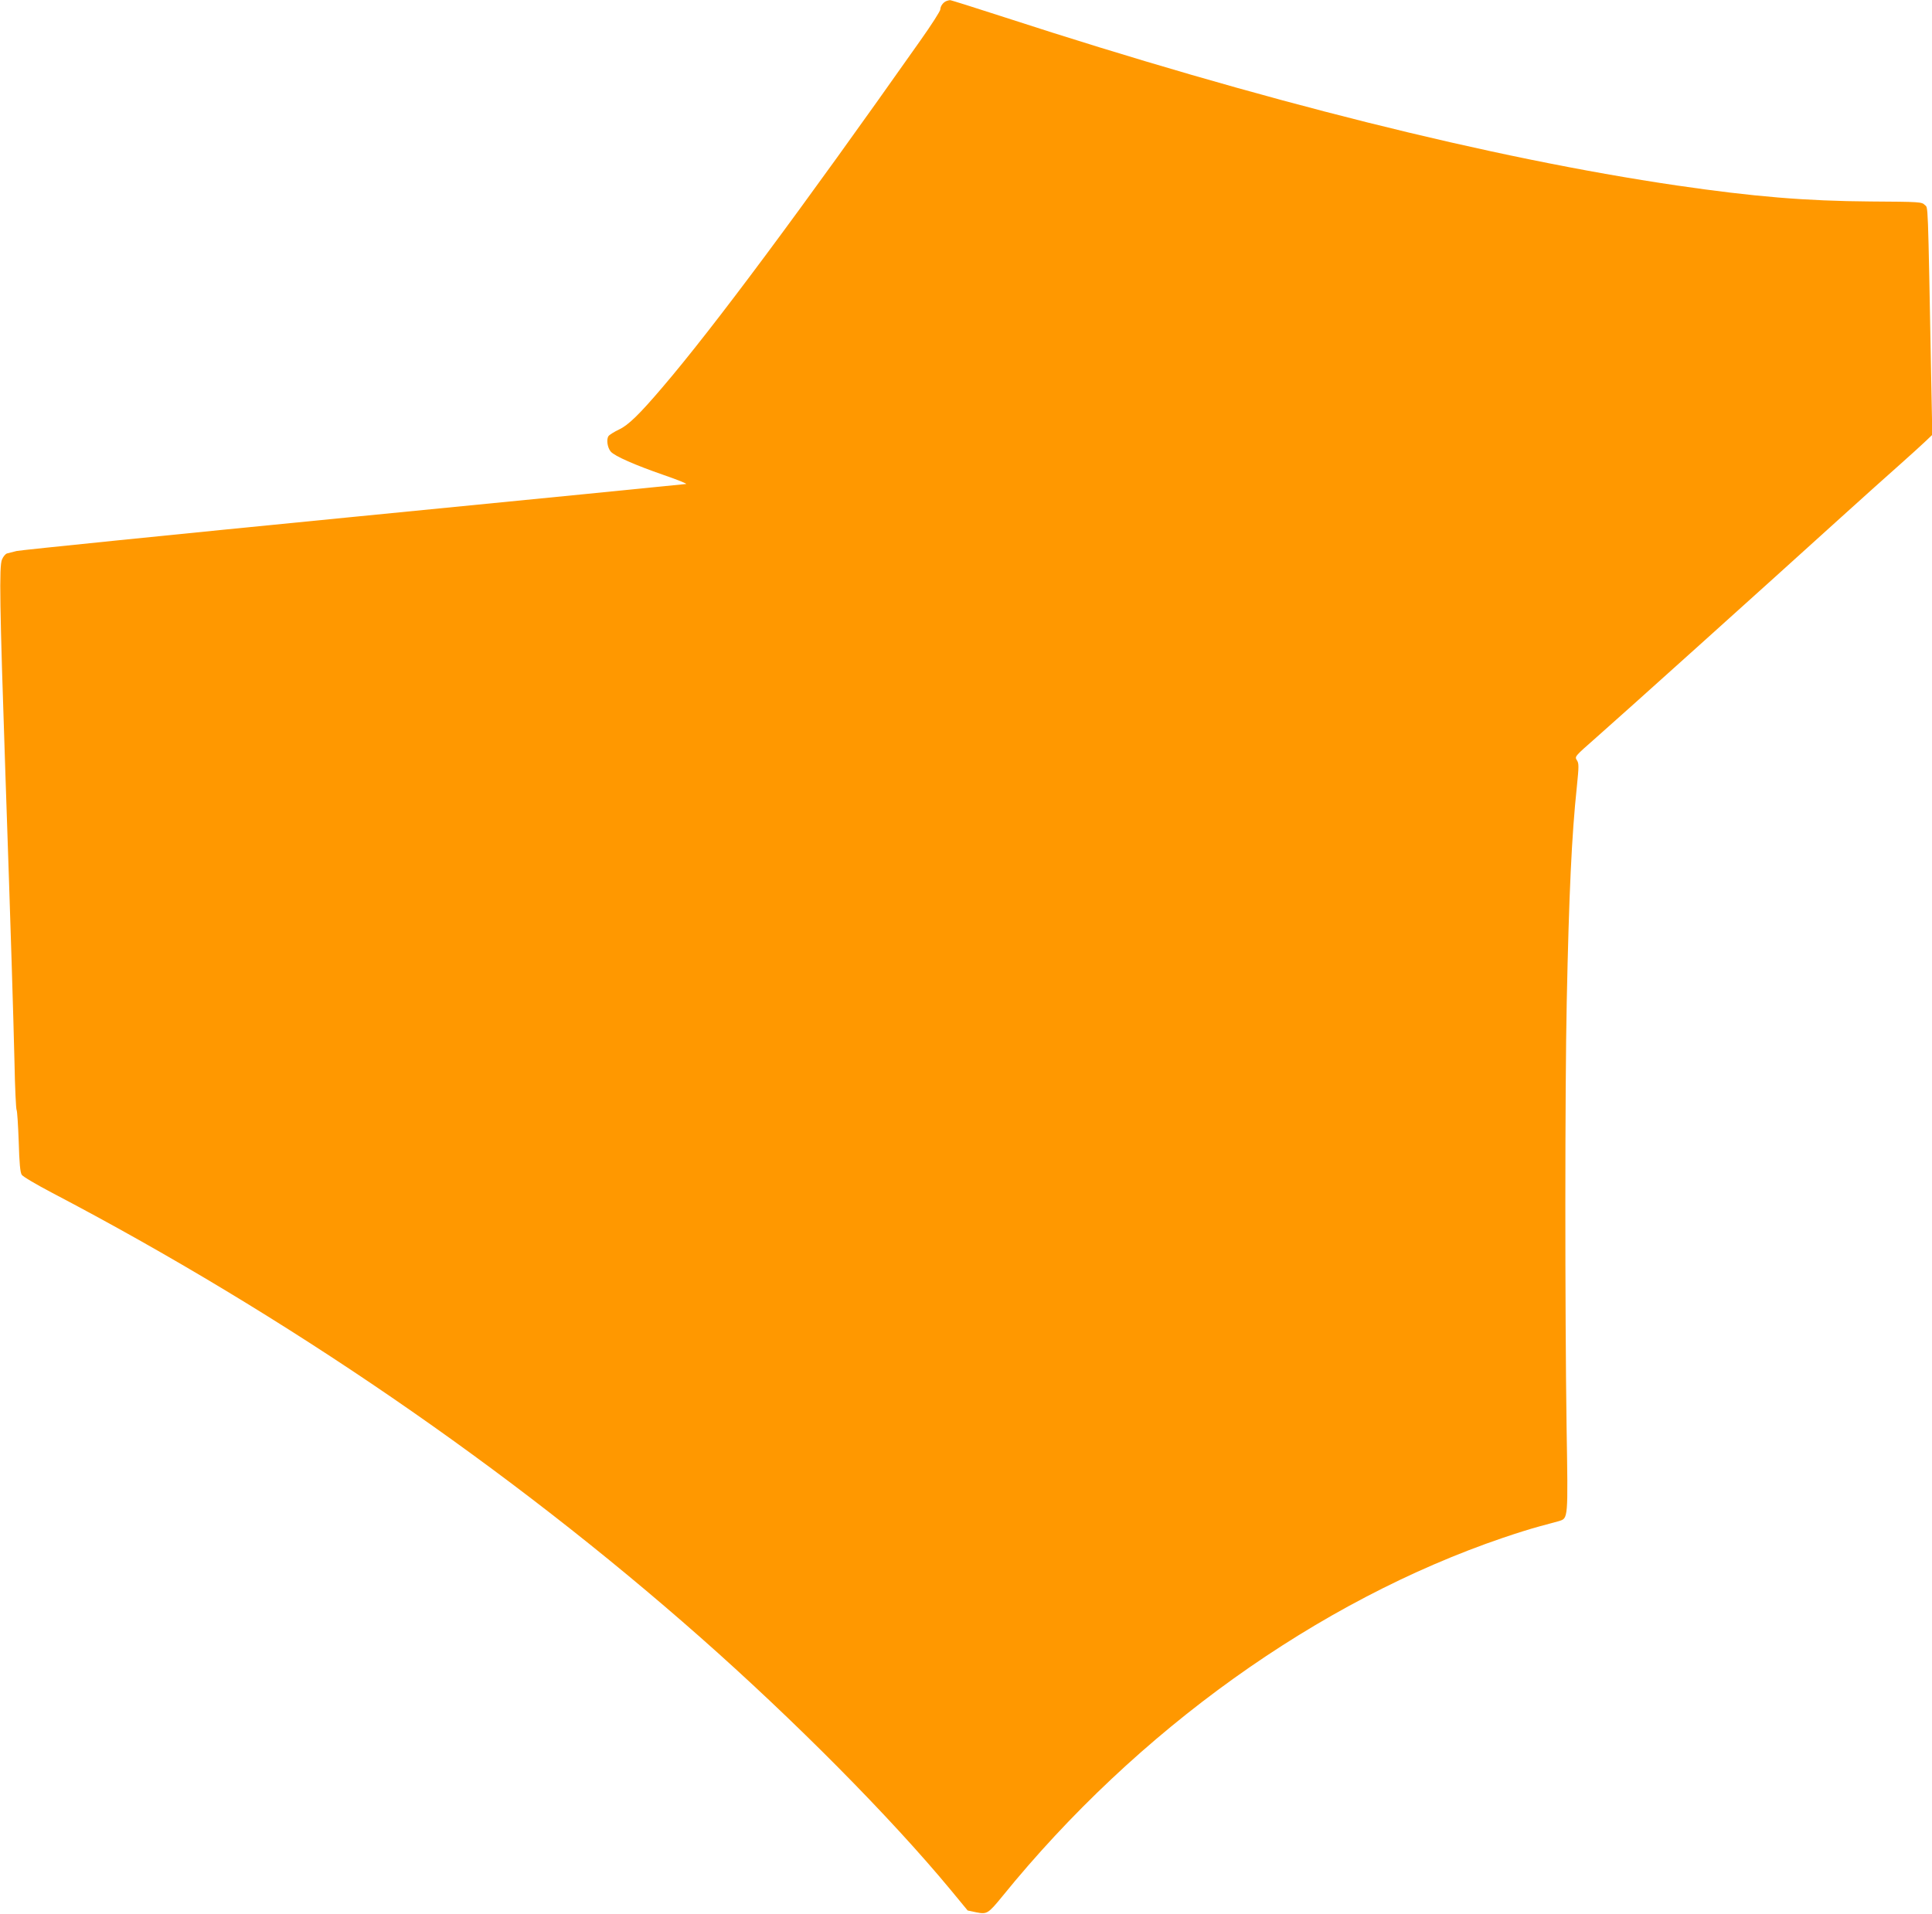
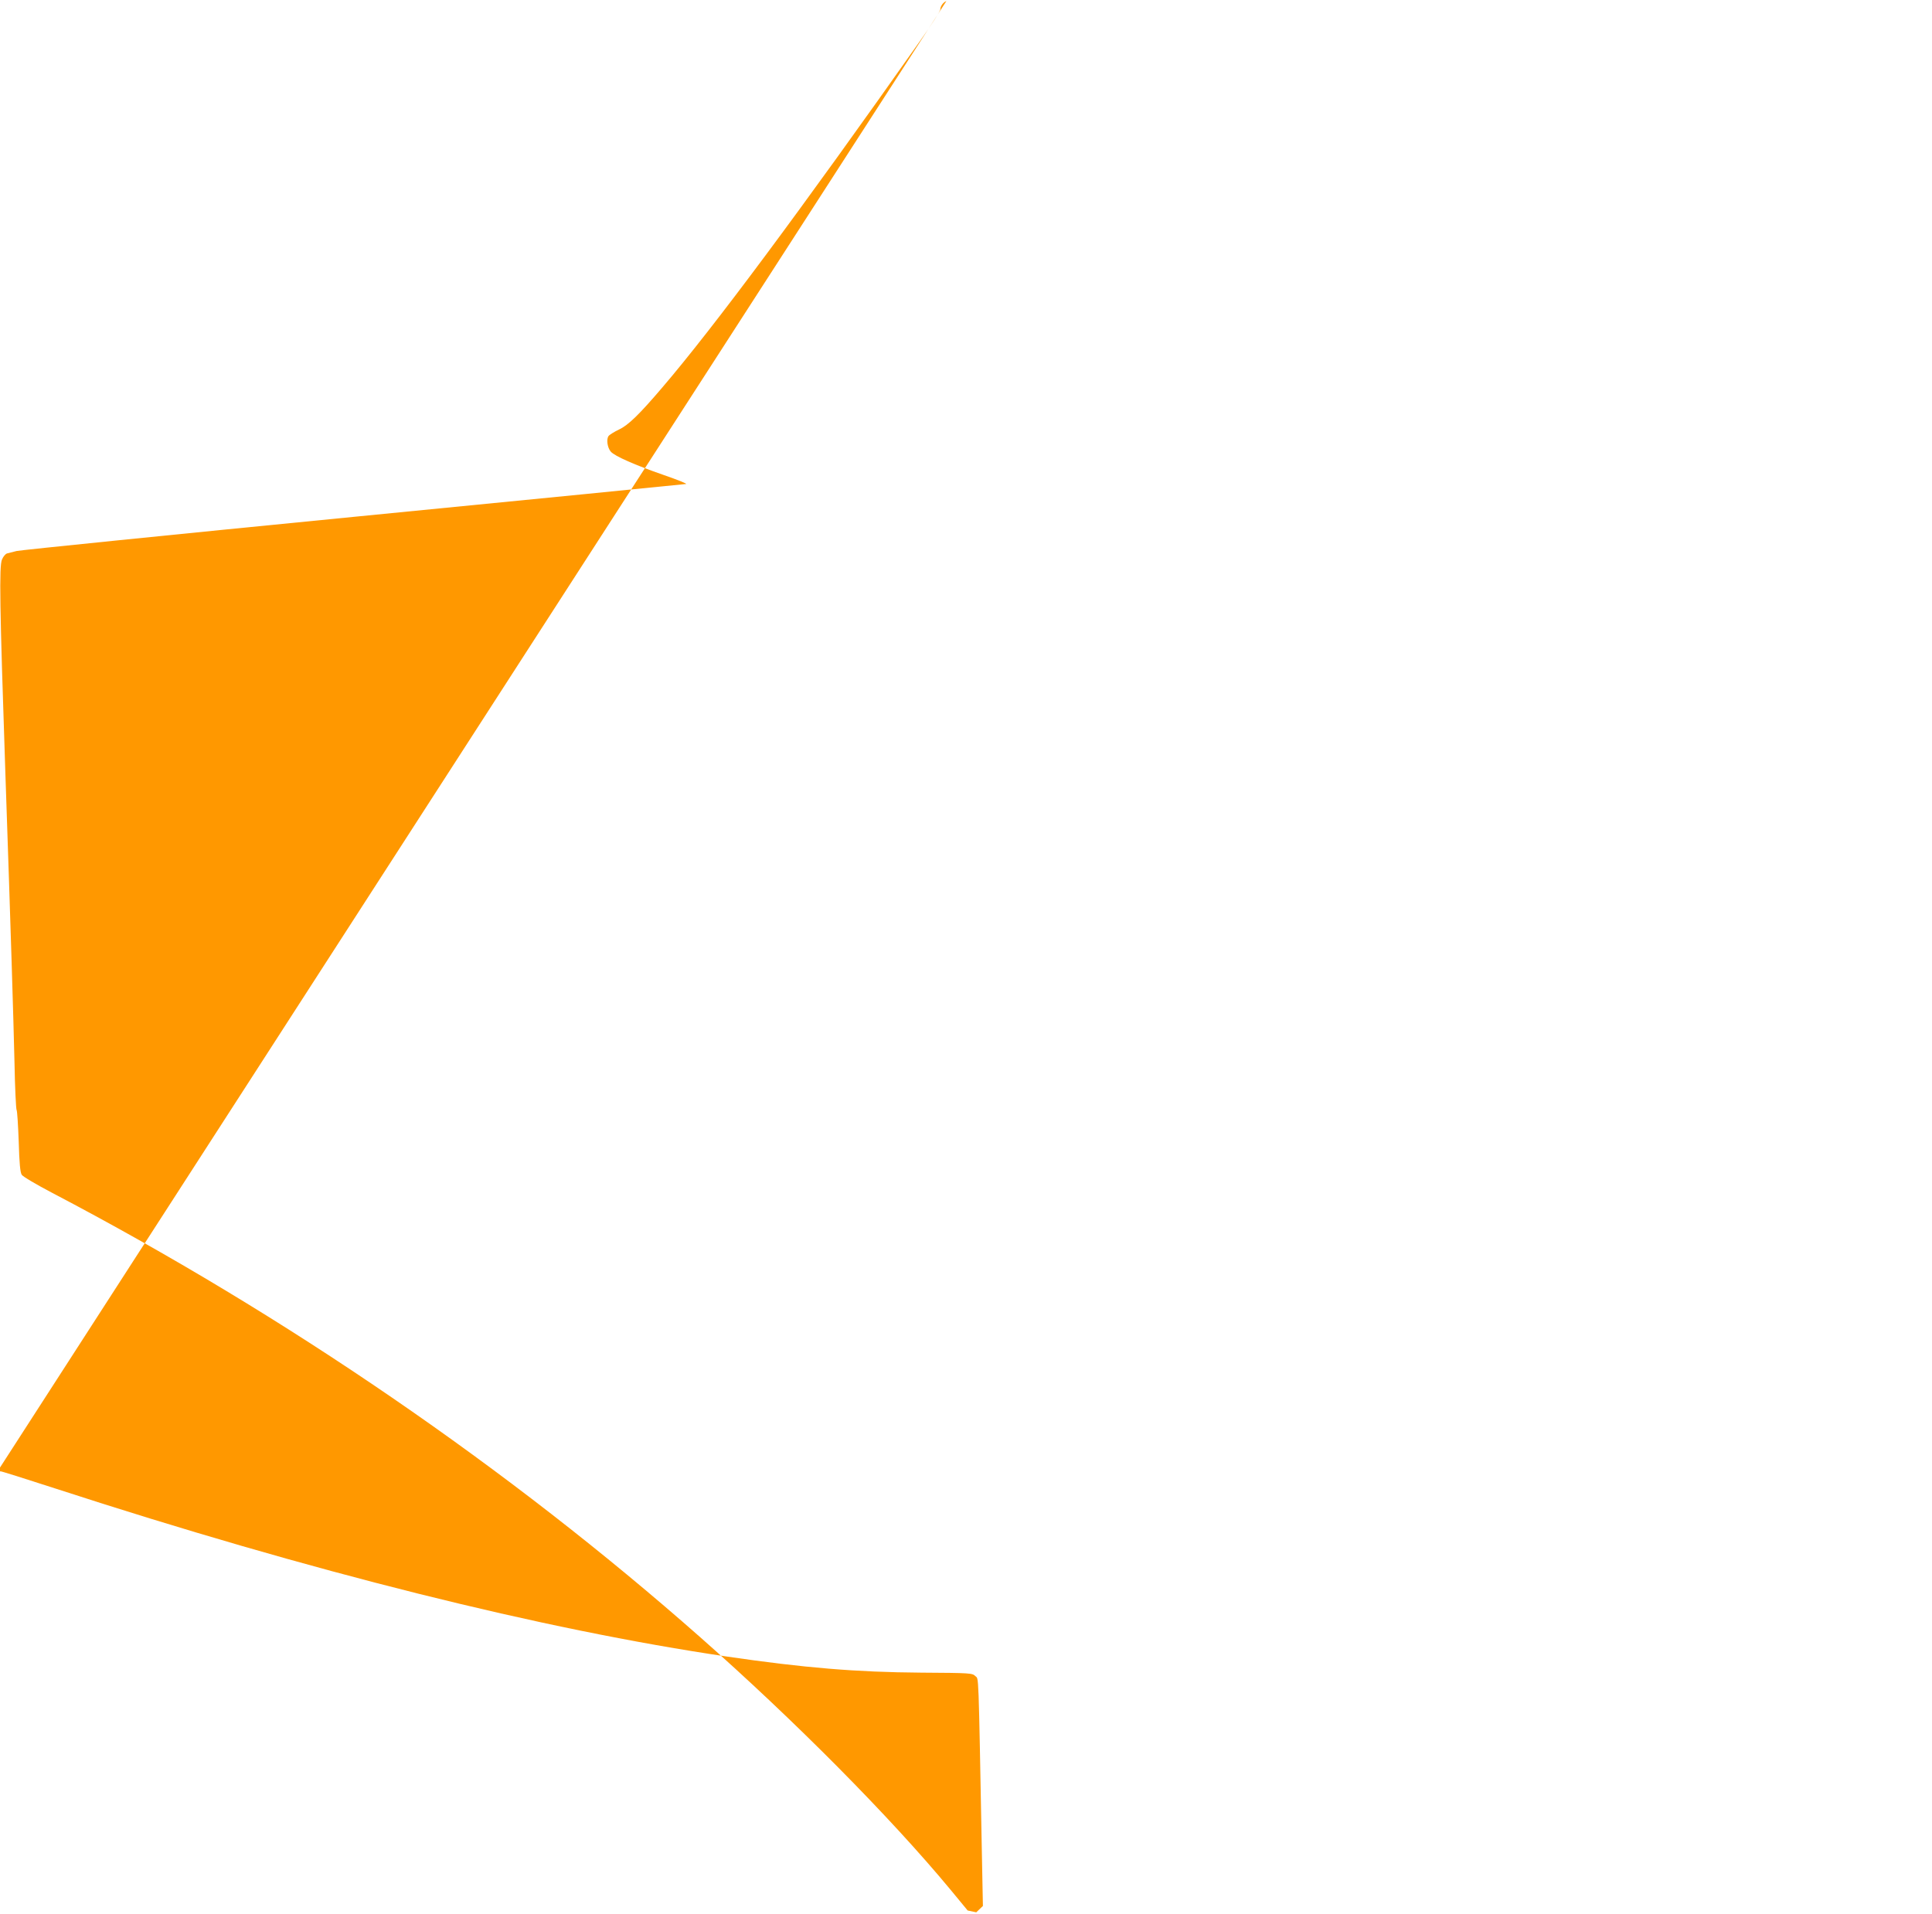
<svg xmlns="http://www.w3.org/2000/svg" version="1.0" width="1280pt" height="1268pt" viewBox="0 0 1280 1268" preserveAspectRatio="xMidYMid meet">
  <g transform="translate(0,1268) scale(0.1,-0.1)" fill="#ff9800" stroke="none">
-     <path d="M6270 12673 c-21 -8 -40 -34 -40 -55 0 -11 -59 -103 -132 -206 -789 -1120 -1375 -1908 -1708 -2297 -153 -180 -228 -253 -289 -281 -31 -15 -62 -34 -69 -43 -16 -21 -8 -78 15 -104 27 -30 159 -88 349 -154 93 -32 160 -59 149 -60 -11 -2 -1003 -100 -2205 -218 -1202 -118 -2205 -220 -2230 -226 -25 -6 -53 -13 -63 -16 -11 -3 -26 -21 -34 -41 -19 -45 -15 -302 22 -1397 39 -1139 53 -1608 61 -1935 3 -168 10 -309 14 -315 4 -5 10 -100 14 -209 4 -144 10 -205 20 -220 7 -12 99 -66 202 -120 1547 -811 3025 -1825 4294 -2945 623 -550 1257 -1189 1658 -1673 l113 -137 57 -12 c71 -14 78 -10 173 106 892 1100 2090 1958 3318 2376 79 27 187 61 240 75 53 14 111 30 129 35 62 20 61 6 51 624 -11 762 -11 2248 1 2815 15 723 33 1107 67 1427 14 138 14 155 0 176 -15 24 -14 25 126 148 144 126 1150 1031 1622 1459 143 129 318 287 390 350 71 63 149 134 173 157 l44 42 -7 358 c-23 1230 -20 1142 -43 1165 -20 20 -31 21 -359 23 -430 3 -776 32 -1283 106 -1226 180 -2760 563 -4456 1115 -194 63 -356 114 -360 113 -5 0 -16 -3 -24 -6z" />
+     <path d="M6270 12673 c-21 -8 -40 -34 -40 -55 0 -11 -59 -103 -132 -206 -789 -1120 -1375 -1908 -1708 -2297 -153 -180 -228 -253 -289 -281 -31 -15 -62 -34 -69 -43 -16 -21 -8 -78 15 -104 27 -30 159 -88 349 -154 93 -32 160 -59 149 -60 -11 -2 -1003 -100 -2205 -218 -1202 -118 -2205 -220 -2230 -226 -25 -6 -53 -13 -63 -16 -11 -3 -26 -21 -34 -41 -19 -45 -15 -302 22 -1397 39 -1139 53 -1608 61 -1935 3 -168 10 -309 14 -315 4 -5 10 -100 14 -209 4 -144 10 -205 20 -220 7 -12 99 -66 202 -120 1547 -811 3025 -1825 4294 -2945 623 -550 1257 -1189 1658 -1673 l113 -137 57 -12 l44 42 -7 358 c-23 1230 -20 1142 -43 1165 -20 20 -31 21 -359 23 -430 3 -776 32 -1283 106 -1226 180 -2760 563 -4456 1115 -194 63 -356 114 -360 113 -5 0 -16 -3 -24 -6z" />
  </g>
</svg>